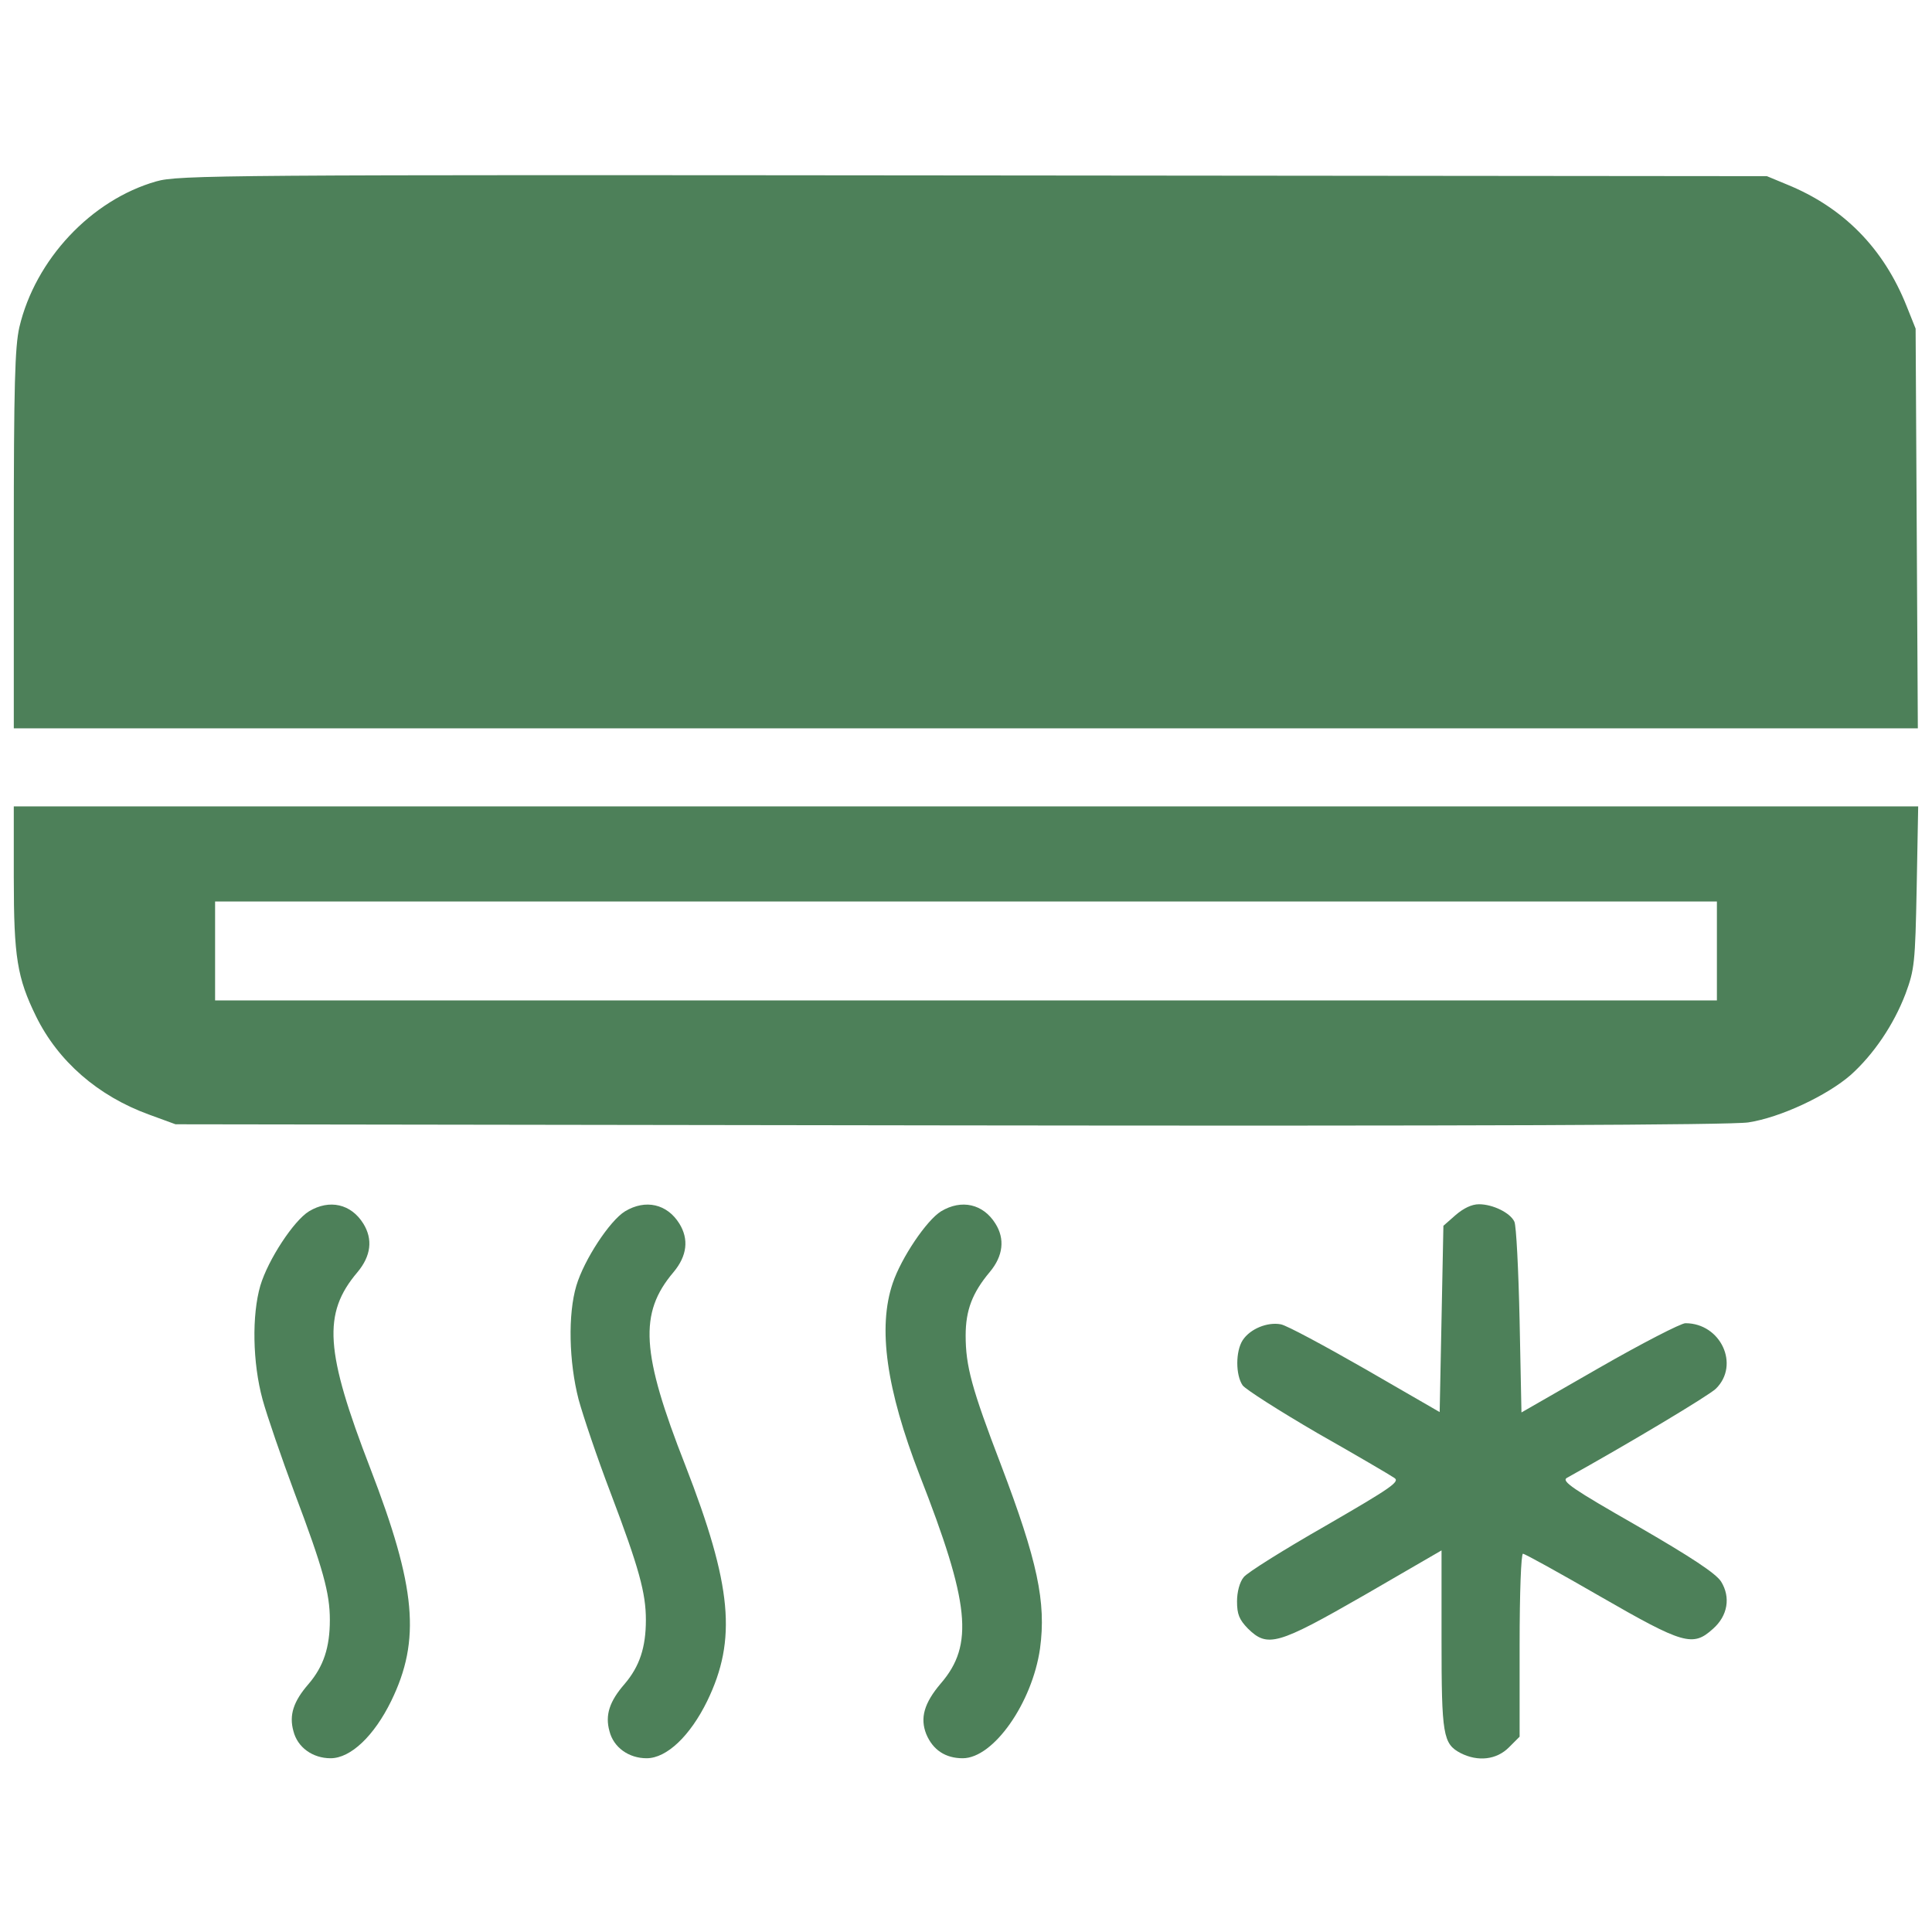
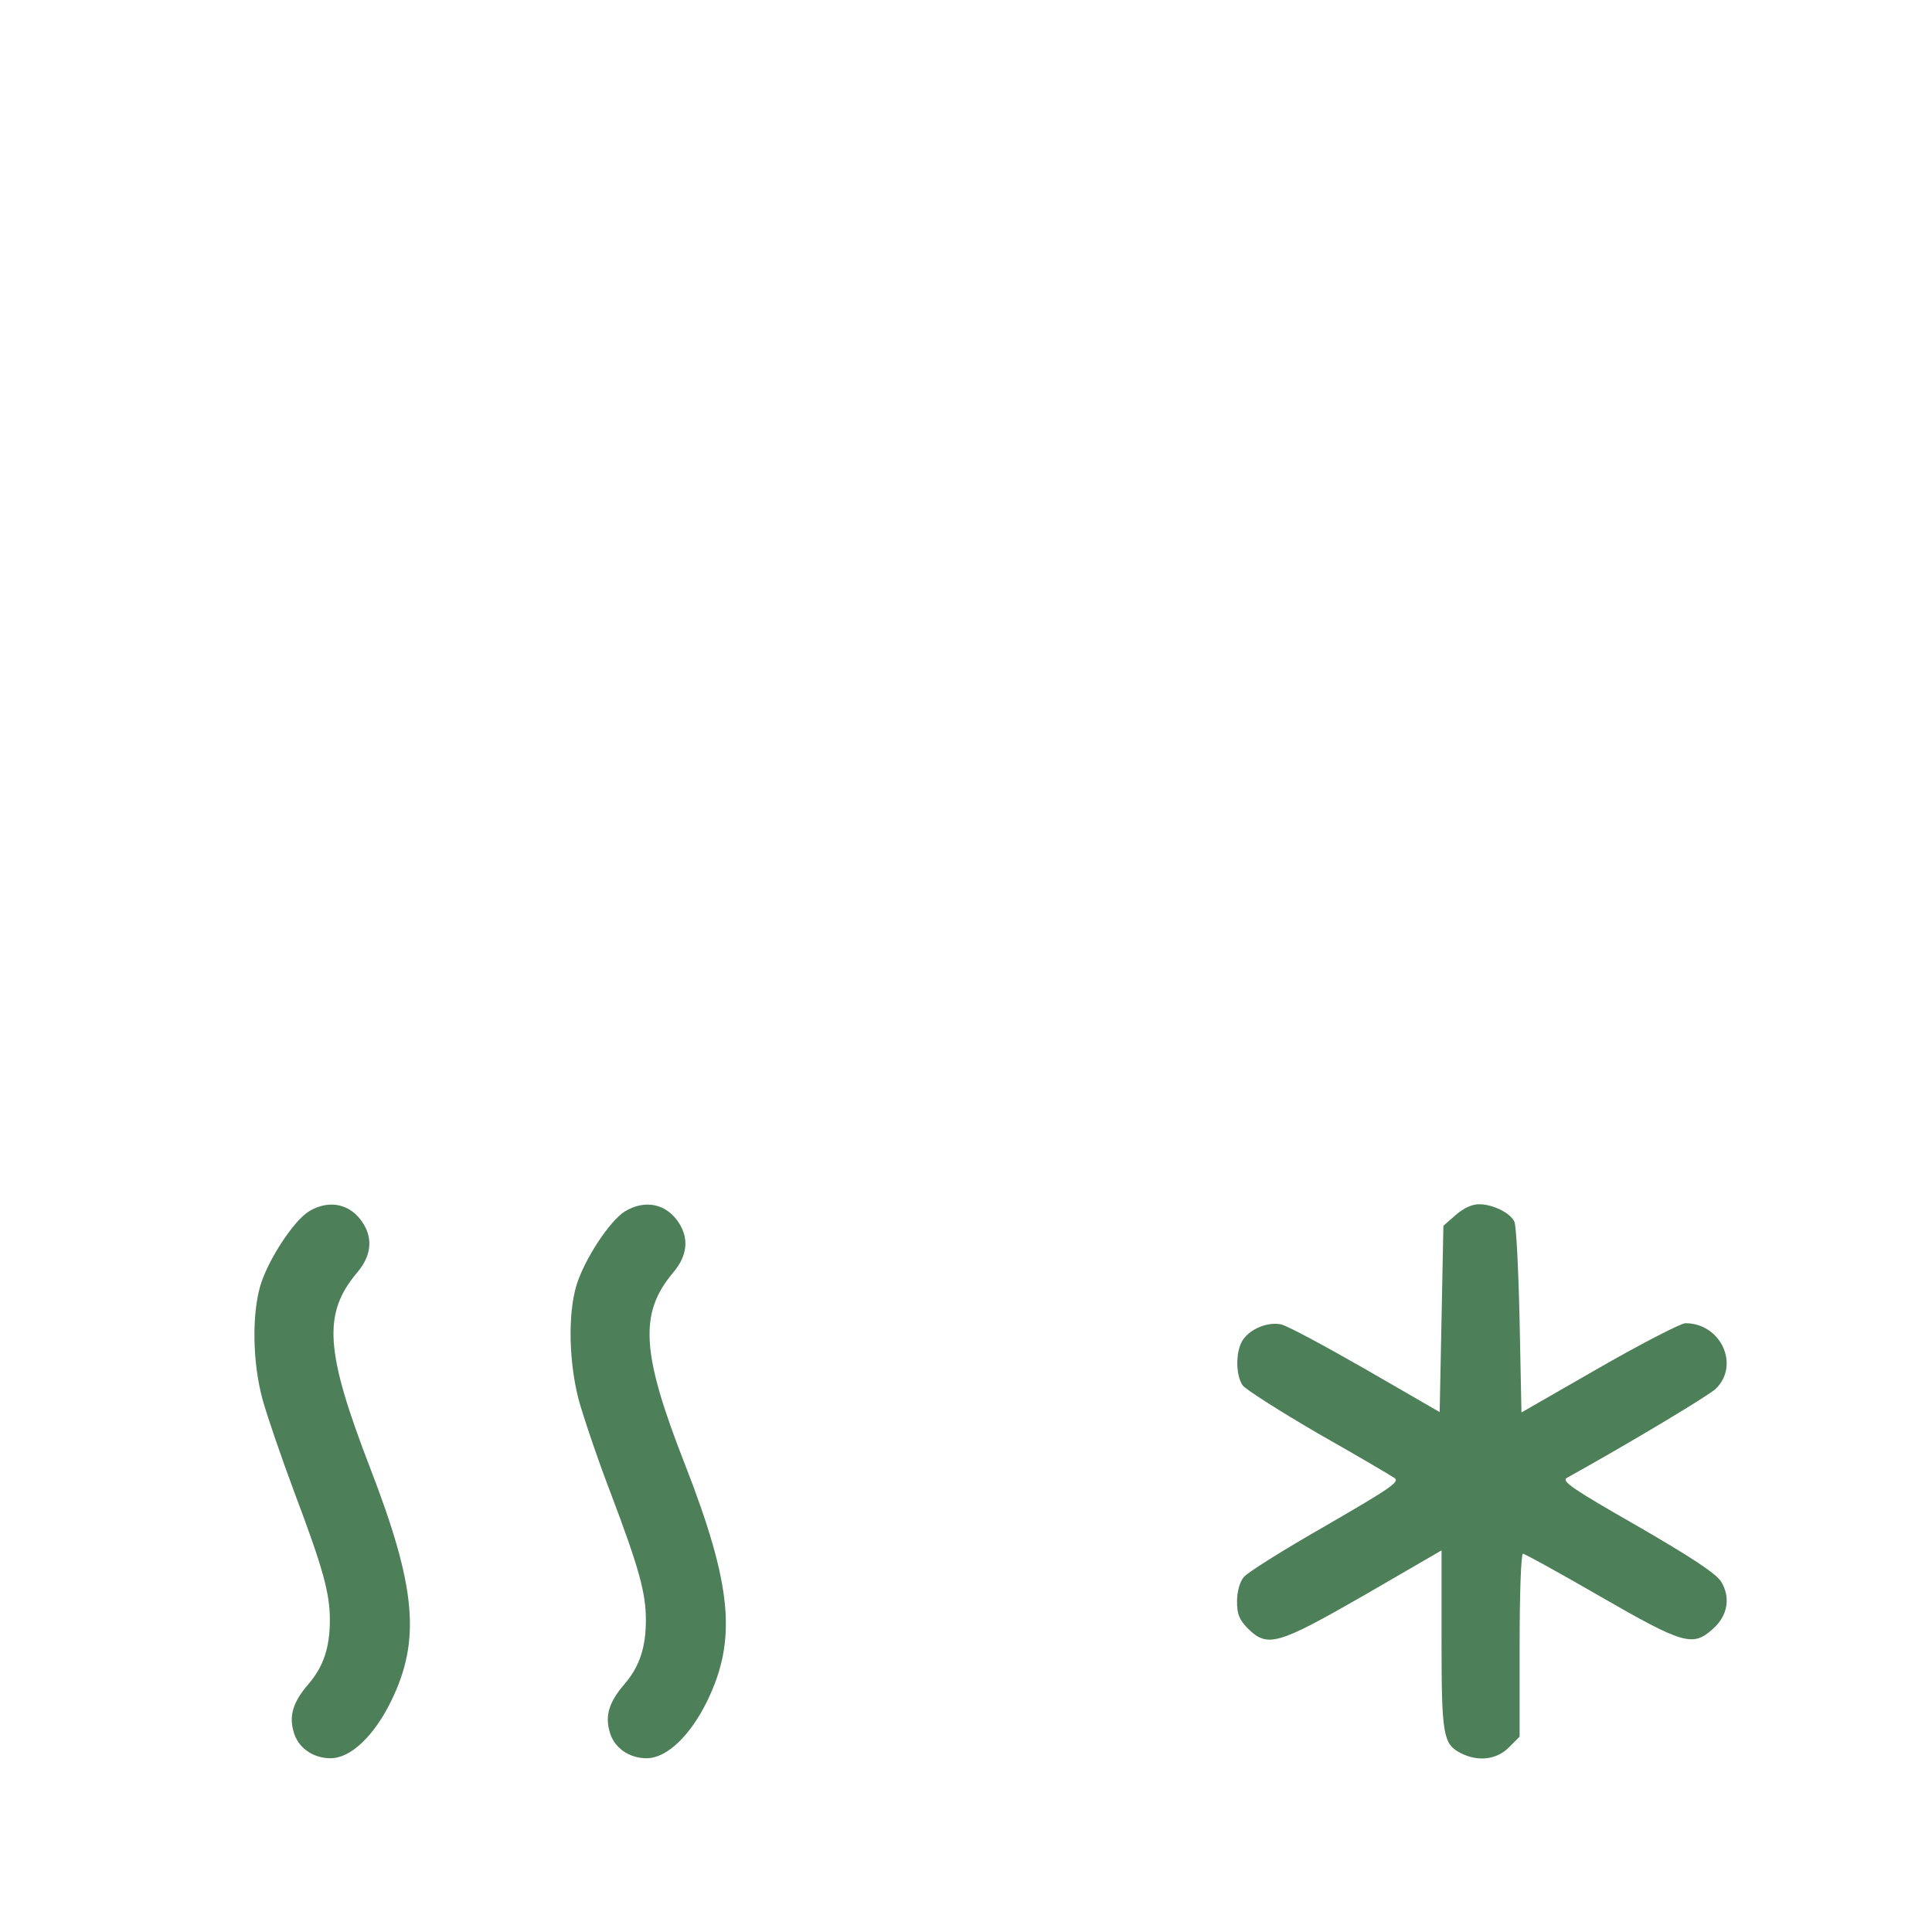
<svg xmlns="http://www.w3.org/2000/svg" xml:space="preserve" width="70mm" height="70mm" version="1.1" style="shape-rendering:geometricPrecision; text-rendering:geometricPrecision; image-rendering:optimizeQuality; fill-rule:evenodd; clip-rule:evenodd" viewBox="0 0 6372.06 6372.06">
  <defs>
    <style type="text/css">
   
    .fil0 {fill:none}
    .fil1 {fill:#4D8059;fill-rule:nonzero}
   
  </style>
  </defs>
  <g id="Vrstva_x0020_1">
    <rect class="fil0" y="0" width="6372.06" height="6372.06" />
-     <path class="fil1" d="M515.18 598.25c-214.58,61.34 -398.53,257.52 -451.27,480.69 -14.75,64.99 -18.4,190.1 -18.4,700.21l0 622.98 3139.3 0 3140.52 0 -3.65 -659.76 -3.65 -658.55 -29.42 -73.58c-76.02,-191.32 -208.49,-326.16 -396.09,-402.24l-65 -26.98 -2618.1 -2.44c-2475.95,-2.43 -2621.88,-1.21 -2694.24,19.68z" />
-     <path class="fil1" d="M45.51 2896.27c0,259.96 11.02,328.67 73.58,456.21 72.36,147.16 203.55,262.39 372.76,323.73l87.04 31.85 2550.67 3.66c1737.67,2.43 2577.66,-1.22 2636.49,-9.8 105.49,-15.97 259.96,-88.33 338.47,-156.96 74.79,-67.43 141,-164.34 180.28,-267.34 29.42,-79.72 31.92,-100.56 36.79,-351.93l4.93 -266.11 -3140.52 0 -3140.52 0 0 236.69zm663.91 77.03l4953.21 0 0 326.19 -4953.21 0 0 -326.19z" />
    <path class="fil1" d="M1019.2 3995.07c-50.25,30.64 -134.91,159.4 -160.61,245.28 -28.2,96.85 -25.77,253.87 7.36,375.26 14.75,53.97 62.56,192.54 105.44,307.83 94.41,250.16 116.52,331.1 116.52,419.35 0,90.76 -20.83,153.31 -69.93,210.93 -50.25,57.62 -64.99,102.99 -50.25,155.74 13.46,53.96 63.78,89.54 122.61,89.54 66.21,0 143.51,-73.58 199.91,-188.88 98.12,-201.12 82.16,-375.26 -68.65,-766.41 -149.59,-387.5 -158.18,-511.39 -42.94,-647.47 45.38,-53.96 51.52,-109.14 19.61,-160.61 -40.51,-65.11 -111.65,-81.08 -179.07,-40.57z" />
    <path class="fil1" d="M2061.53 3995.07c-50.25,30.64 -134.91,159.4 -160.61,245.28 -28.2,94.42 -24.55,251.37 7.36,375.26 14.75,53.97 61.34,192.54 105.43,307.83 94.42,248.94 116.53,331.1 116.53,419.35 0,90.76 -20.84,153.31 -69.93,210.93 -50.25,57.62 -64.99,102.99 -50.25,155.74 13.46,53.96 63.78,89.54 122.61,89.54 66.21,0 143.51,-73.58 199.9,-188.88 98.13,-202.34 82.17,-380.13 -72.36,-777.44 -145.94,-371.55 -153.3,-501.53 -39.22,-636.44 45.38,-53.96 51.53,-109.14 19.62,-160.61 -40.51,-65.11 -111.65,-81.08 -179.07,-40.57z" />
-     <path class="fil1" d="M3103.87 3995.07c-47.82,29.42 -131.2,153.31 -159.4,236.69 -50.25,147.16 -20.83,350.71 88.32,632.78 165.56,423.07 180.29,560.42 69.93,687.96 -55.18,64.99 -68.65,114.02 -47.82,166.77 22.06,52.75 63.78,79.73 120.18,79.73 101.78,0 229.32,-182.72 255.08,-361.73 20.84,-153.31 -8.58,-289.38 -128.76,-605.8 -96.84,-252.65 -116.52,-326.23 -116.52,-426.73 0,-83.38 22.05,-141 79.73,-209.7 44.16,-52.75 50.25,-109.15 18.4,-159.4 -40.57,-65.11 -111.71,-81.08 -179.14,-40.57z" />
    <path class="fil1" d="M4801.02 4007.32l-40.44 35.57 -6.15 307.83 -6.15 306.55 -244.07 -141c-134.91,-77.23 -259.95,-144.72 -279.57,-148.37 -44.16,-8.59 -101.77,14.74 -126.32,52.74 -23.33,36.79 -23.33,114.02 0,148.38 9.8,13.45 121.39,84.6 247.72,158.17 127.54,72.37 240.35,138.57 252.59,147.16 19.61,12.24 -8.59,31.85 -226.89,158.18 -137.35,78.51 -258.74,154.52 -269.77,169.21 -13.45,15.96 -22.05,49.03 -22.05,79.72 0,42.95 7.37,60.12 35.57,89.54 64.99,63.78 96.91,55.19 385.06,-110.36l253.87 -147.16 0 293.1c0,316.36 4.93,344.56 62.56,375.26 57.61,29.42 118.95,22.11 159.39,-18.4l35.57 -35.57 0 -301.68c0,-174.14 4.93,-301.69 11.02,-301.69 6.09,0 121.39,63.78 255.08,141 274.7,158.18 305.34,166.77 371.55,106.71 49.03,-42.94 58.83,-104.21 26.98,-155.74 -17.18,-26.98 -96.91,-79.73 -277.13,-183.94 -212.15,-121.39 -250.16,-147.16 -231.76,-158.18 201.12,-111.58 469.67,-272.26 491.71,-294.31 79.73,-78.51 15.96,-215.87 -100.56,-215.87 -14.67,0 -143.44,66.21 -284.5,147.16l-256.3 147.16 -6.15 -304.12c-3.66,-166.77 -11.02,-312.7 -17.18,-324.95 -13.46,-29.42 -71.14,-57.62 -116.52,-57.62 -24.42,-0.06 -51.4,13.4 -77.17,35.51z" />
  </g>
</svg>